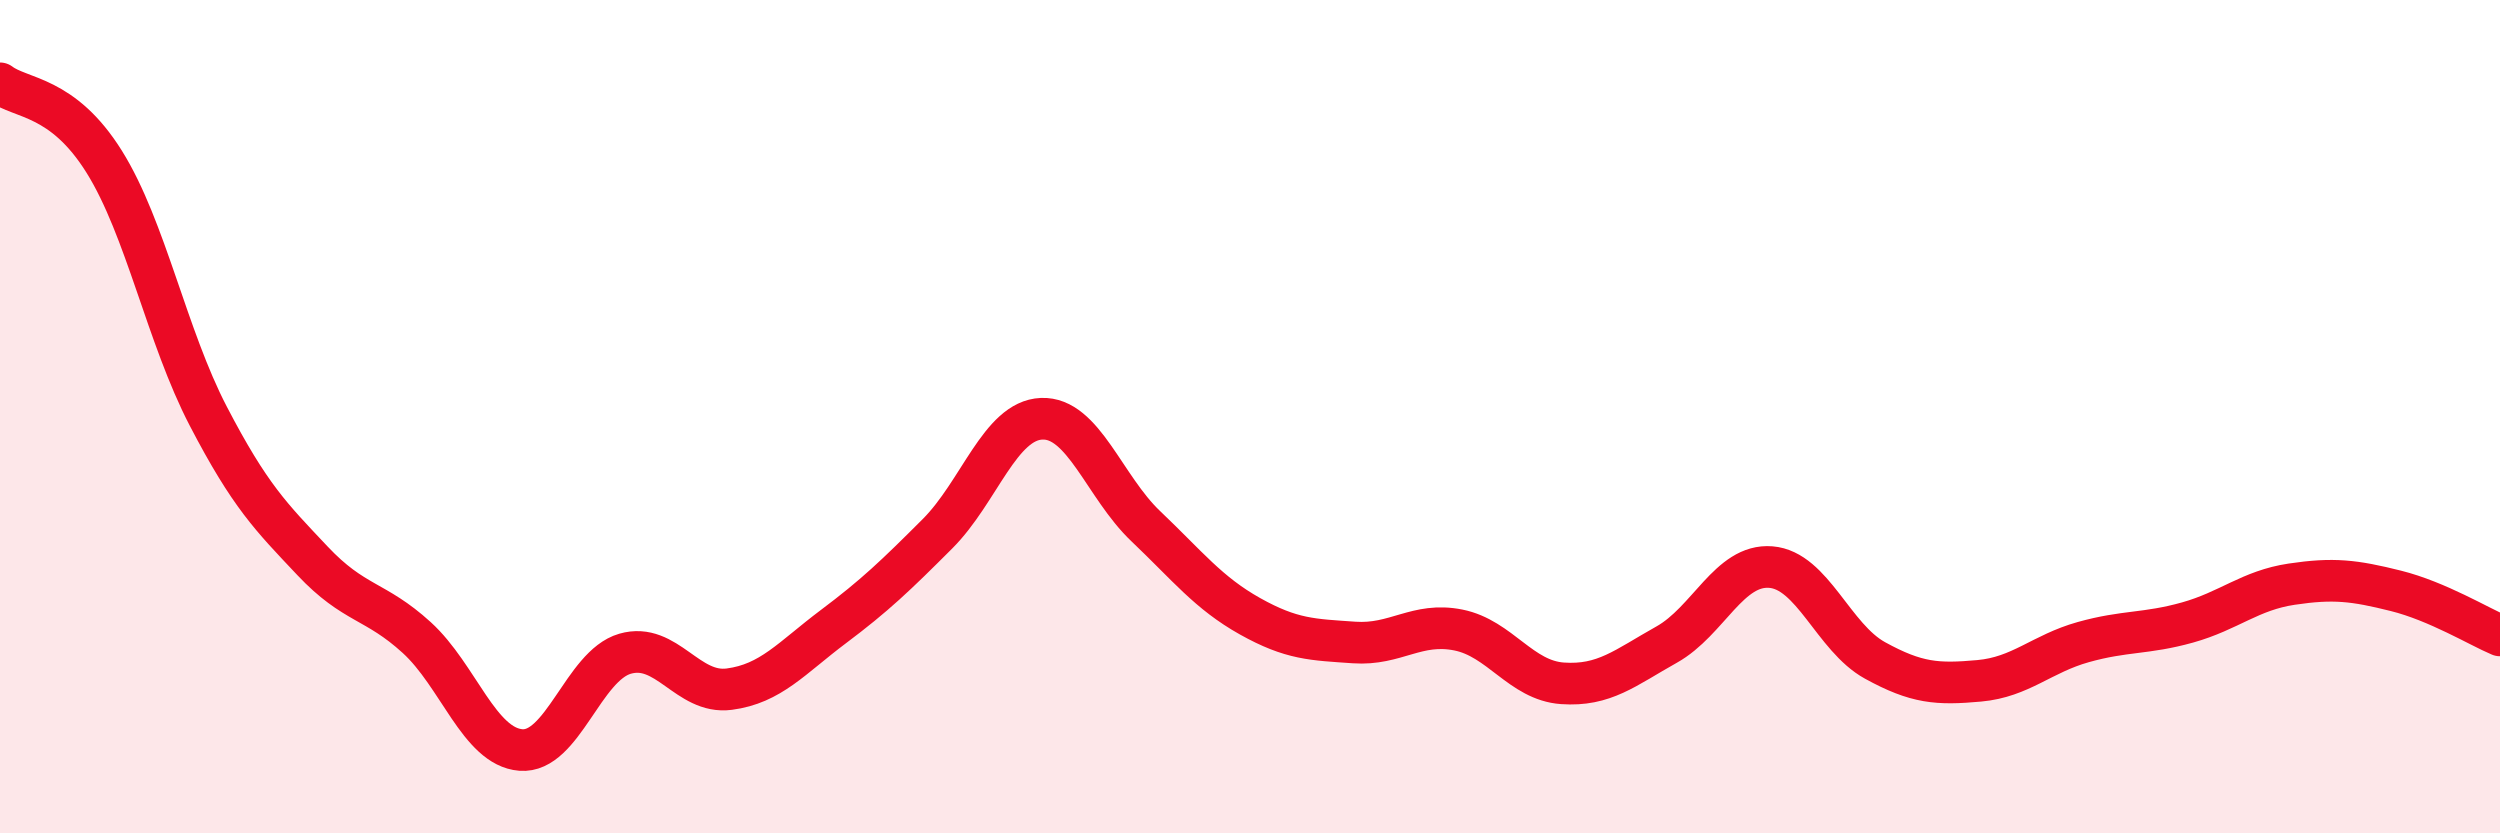
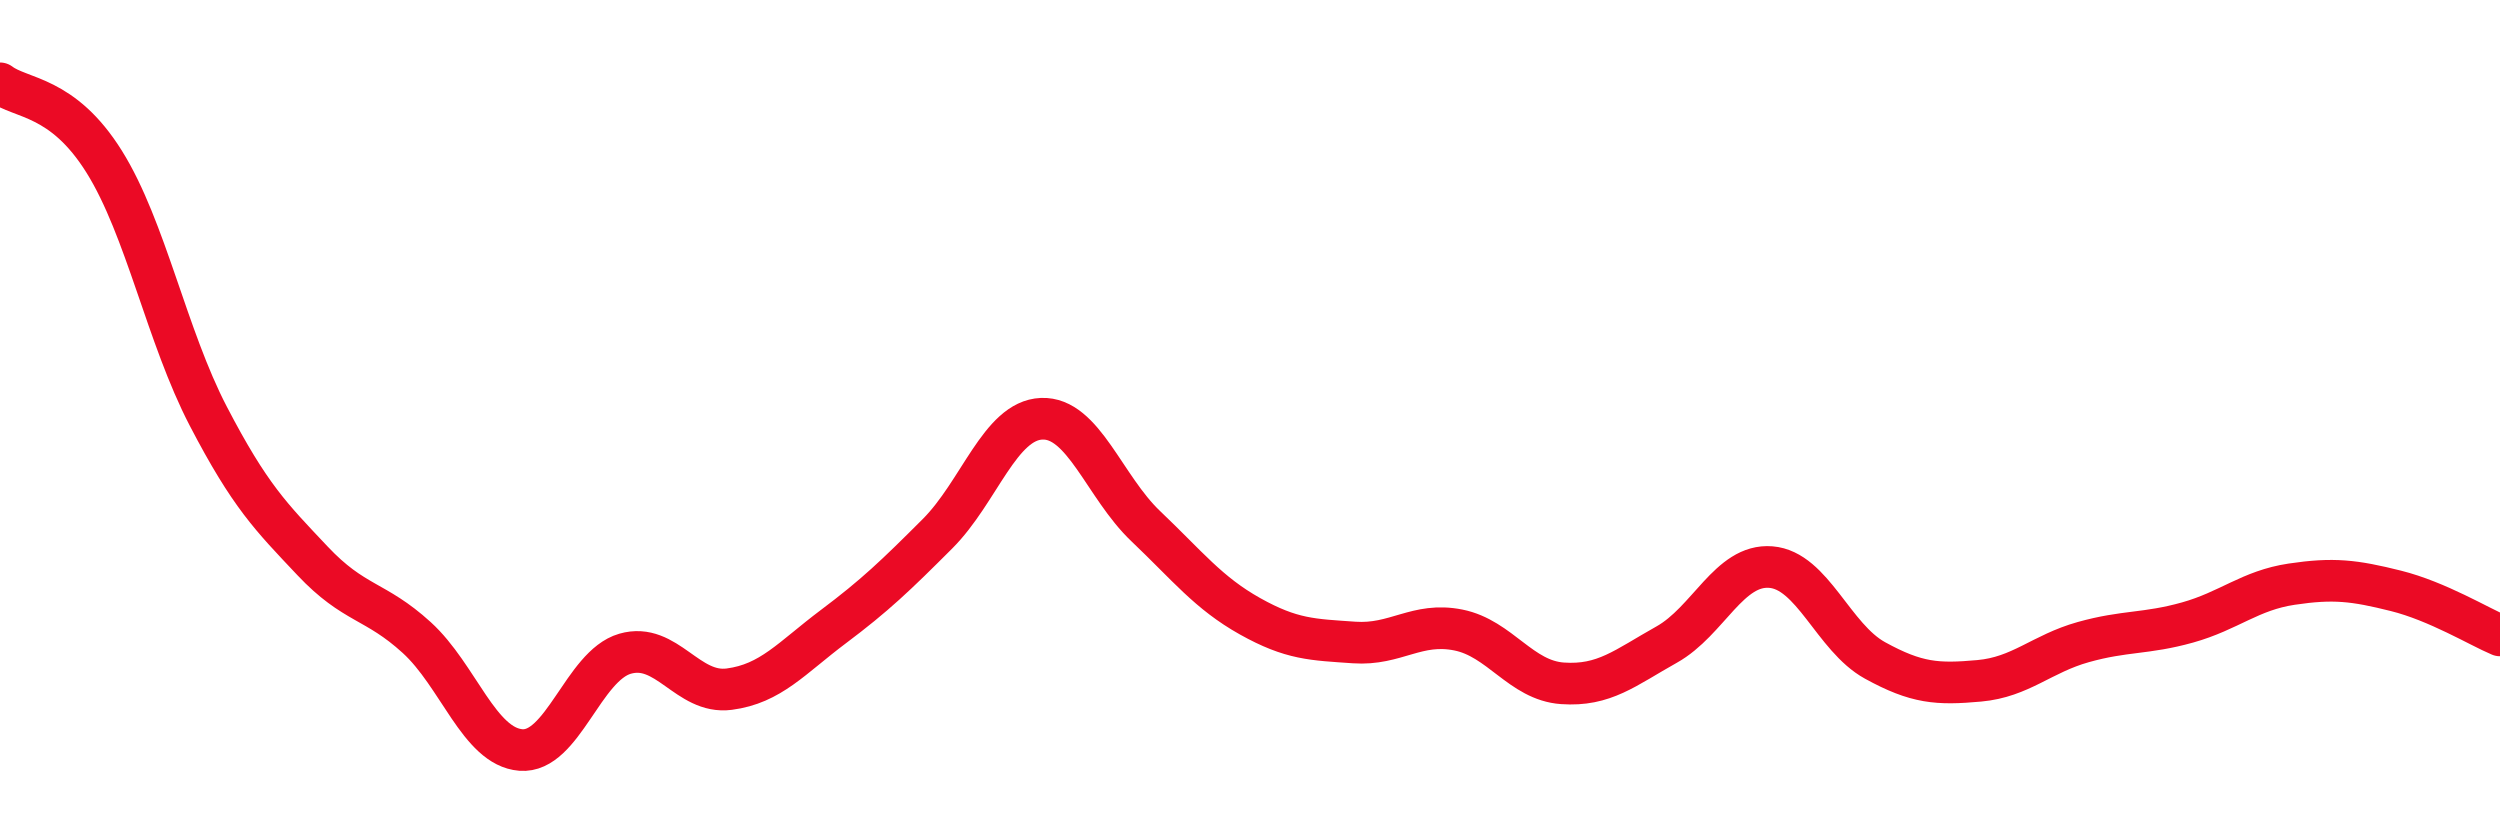
<svg xmlns="http://www.w3.org/2000/svg" width="60" height="20" viewBox="0 0 60 20">
-   <path d="M 0,2 C 0.5,2.38 1.5,2.28 2.5,3.88 C 3.5,5.48 4,8.07 5,9.99 C 6,11.91 6.5,12.4 7.5,13.46 C 8.5,14.52 9,14.39 10,15.3 C 11,16.21 11.5,17.92 12.5,18 C 13.5,18.08 14,15.98 15,15.69 C 16,15.4 16.5,16.67 17.5,16.54 C 18.5,16.41 19,15.79 20,15.04 C 21,14.29 21.5,13.81 22.5,12.81 C 23.5,11.81 24,10.09 25,10.05 C 26,10.01 26.5,11.68 27.5,12.63 C 28.5,13.58 29,14.23 30,14.79 C 31,15.35 31.5,15.35 32.5,15.42 C 33.5,15.49 34,14.92 35,15.12 C 36,15.32 36.5,16.33 37.5,16.4 C 38.5,16.47 39,16.03 40,15.47 C 41,14.91 41.5,13.53 42.5,13.61 C 43.5,13.69 44,15.3 45,15.85 C 46,16.4 46.5,16.43 47.5,16.34 C 48.5,16.25 49,15.69 50,15.41 C 51,15.13 51.5,15.22 52.5,14.94 C 53.5,14.66 54,14.17 55,14.02 C 56,13.87 56.5,13.93 57.5,14.18 C 58.5,14.43 59.5,15.04 60,15.25L60 20L0 20Z" fill="#EB0A25" opacity="0.1" stroke-linecap="round" stroke-linejoin="round" />
  <path d="M 0,2 C 0.5,2.38 1.5,2.28 2.5,3.88 C 3.5,5.48 4,8.07 5,9.99 C 6,11.91 6.5,12.4 7.5,13.46 C 8.5,14.52 9,14.39 10,15.3 C 11,16.21 11.5,17.92 12.5,18 C 13.5,18.08 14,15.98 15,15.69 C 16,15.4 16.5,16.67 17.5,16.54 C 18.5,16.41 19,15.79 20,15.04 C 21,14.29 21.5,13.81 22.5,12.81 C 23.5,11.81 24,10.09 25,10.05 C 26,10.01 26.5,11.68 27.5,12.63 C 28.5,13.58 29,14.23 30,14.79 C 31,15.35 31.5,15.35 32.5,15.42 C 33.5,15.49 34,14.92 35,15.12 C 36,15.32 36.5,16.33 37.5,16.4 C 38.5,16.47 39,16.03 40,15.47 C 41,14.91 41.5,13.53 42.5,13.61 C 43.5,13.69 44,15.3 45,15.85 C 46,16.4 46.5,16.43 47.5,16.34 C 48.5,16.25 49,15.69 50,15.41 C 51,15.13 51.5,15.22 52.5,14.94 C 53.5,14.66 54,14.17 55,14.02 C 56,13.87 56.5,13.93 57.5,14.18 C 58.5,14.43 59.5,15.04 60,15.25" stroke="#EB0A25" stroke-width="1" fill="none" stroke-linecap="round" stroke-linejoin="round" />
</svg>